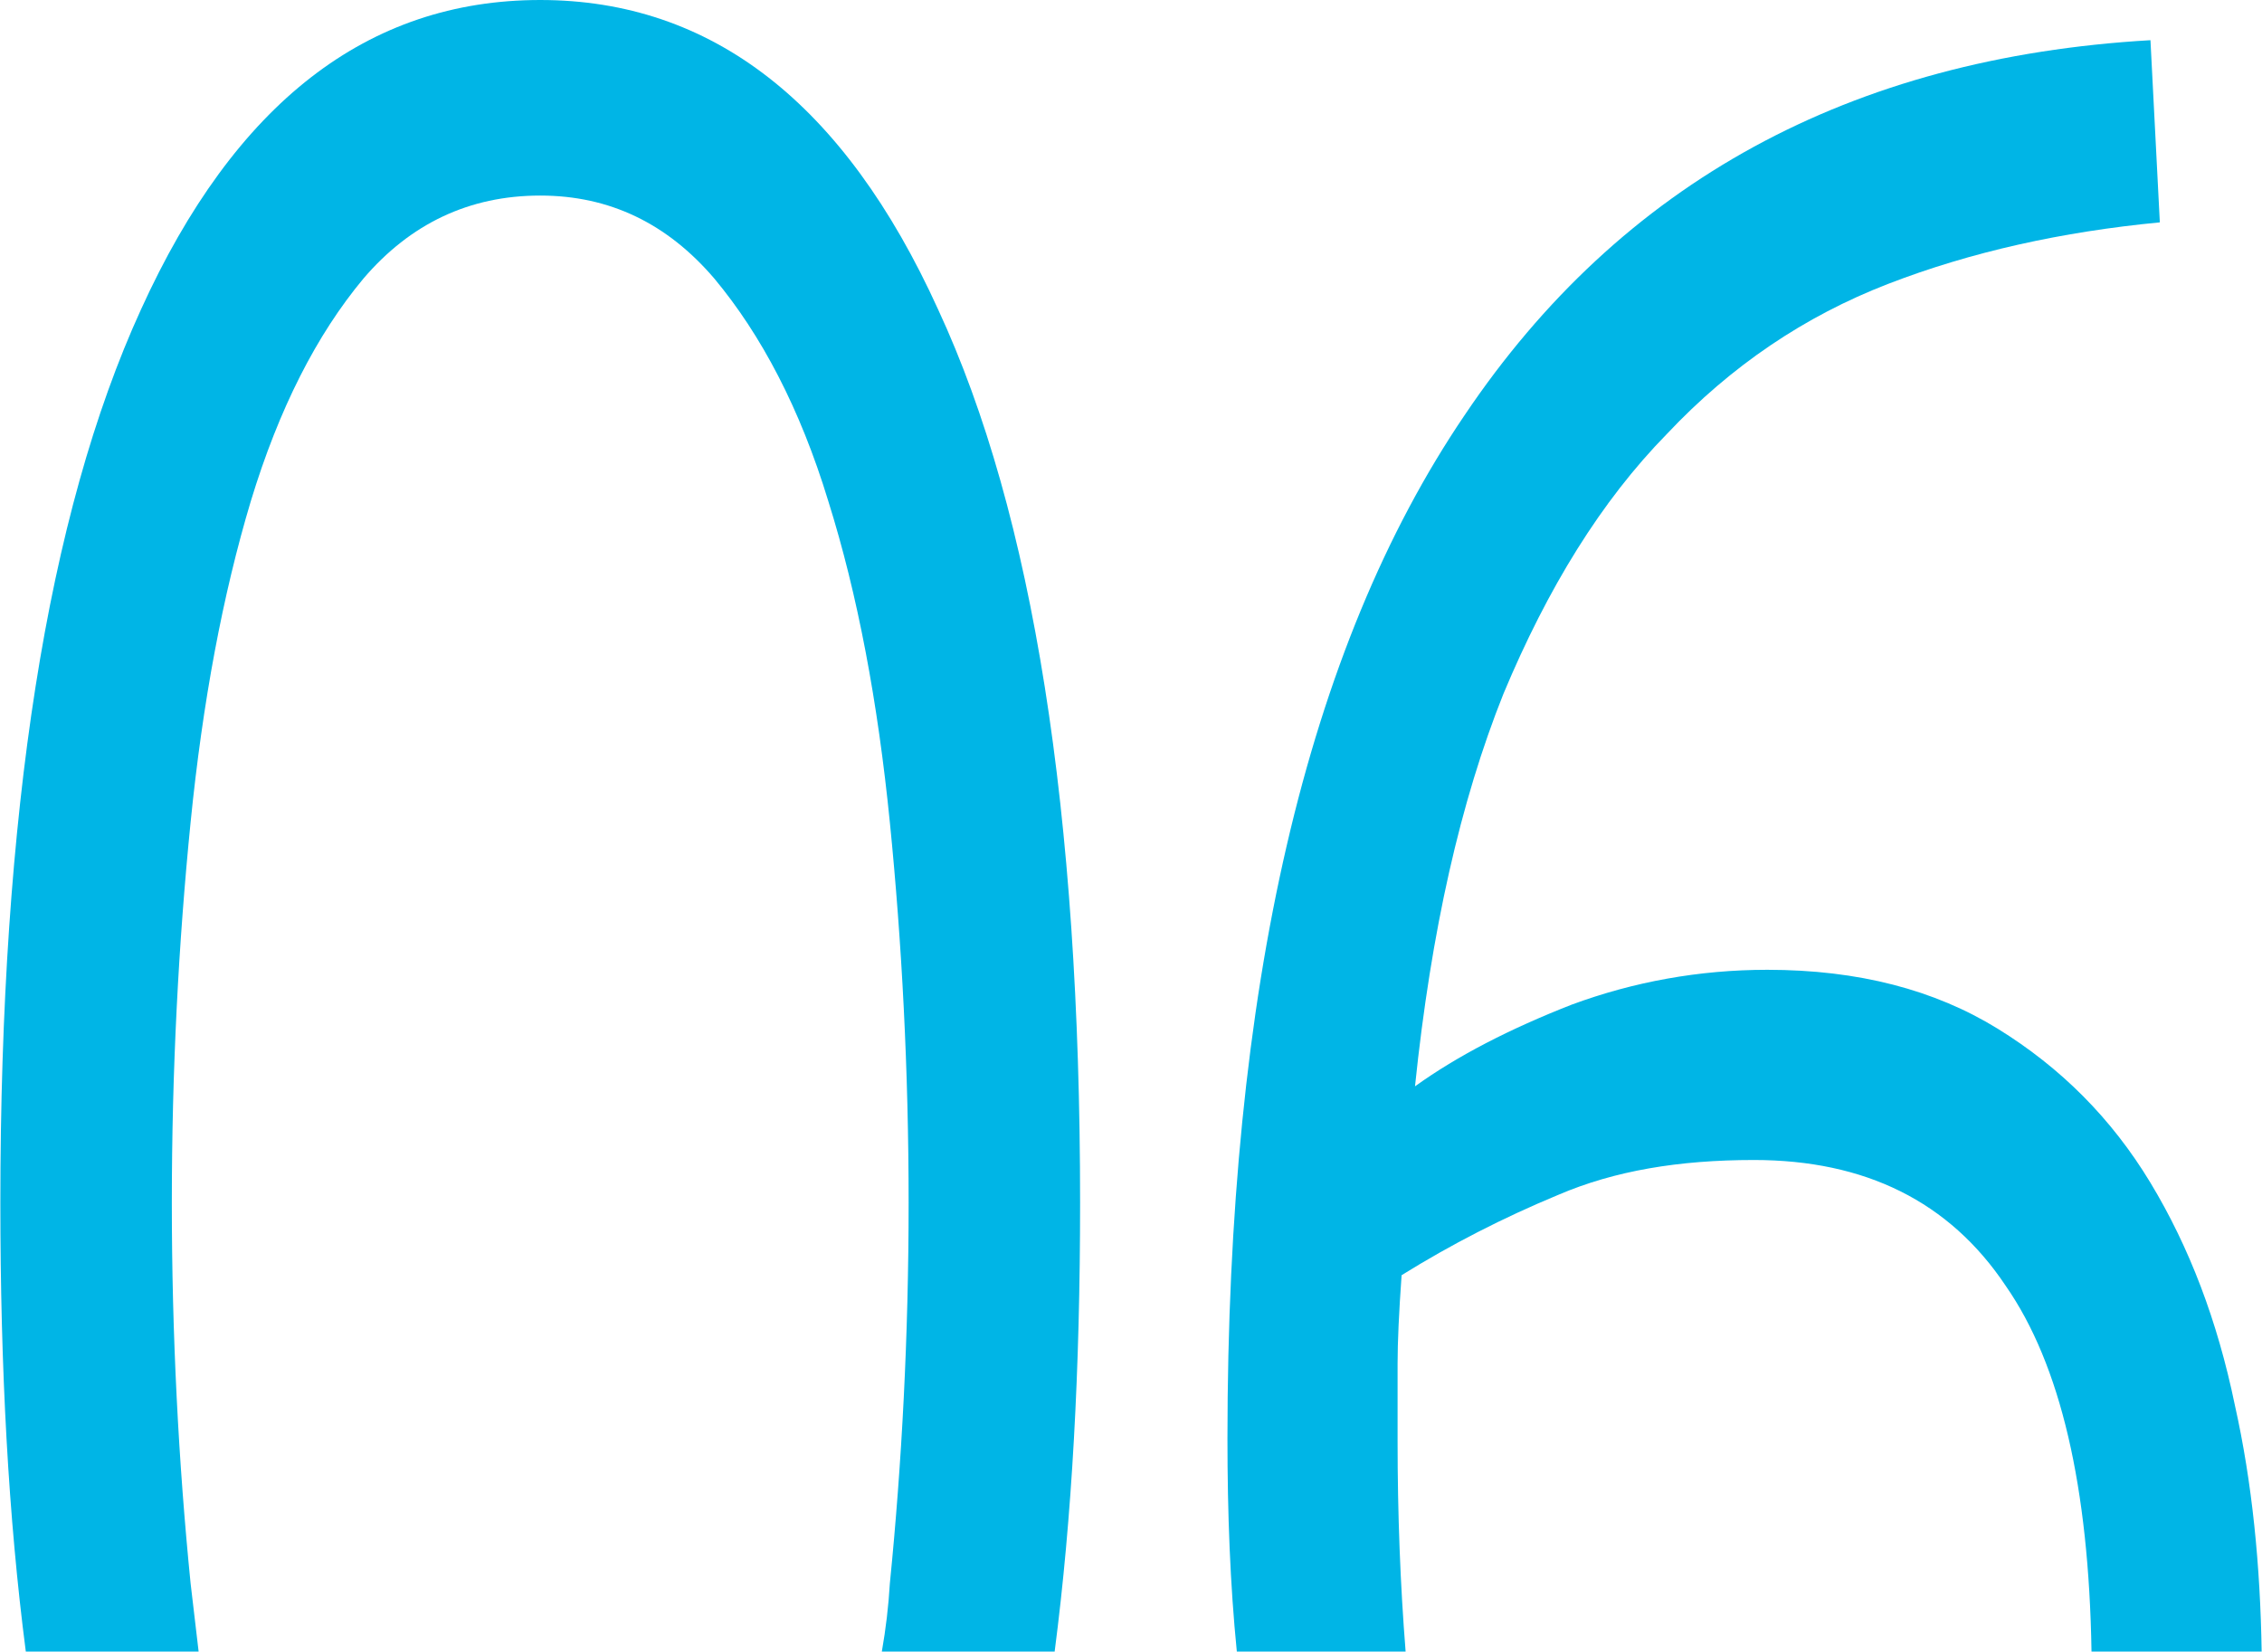
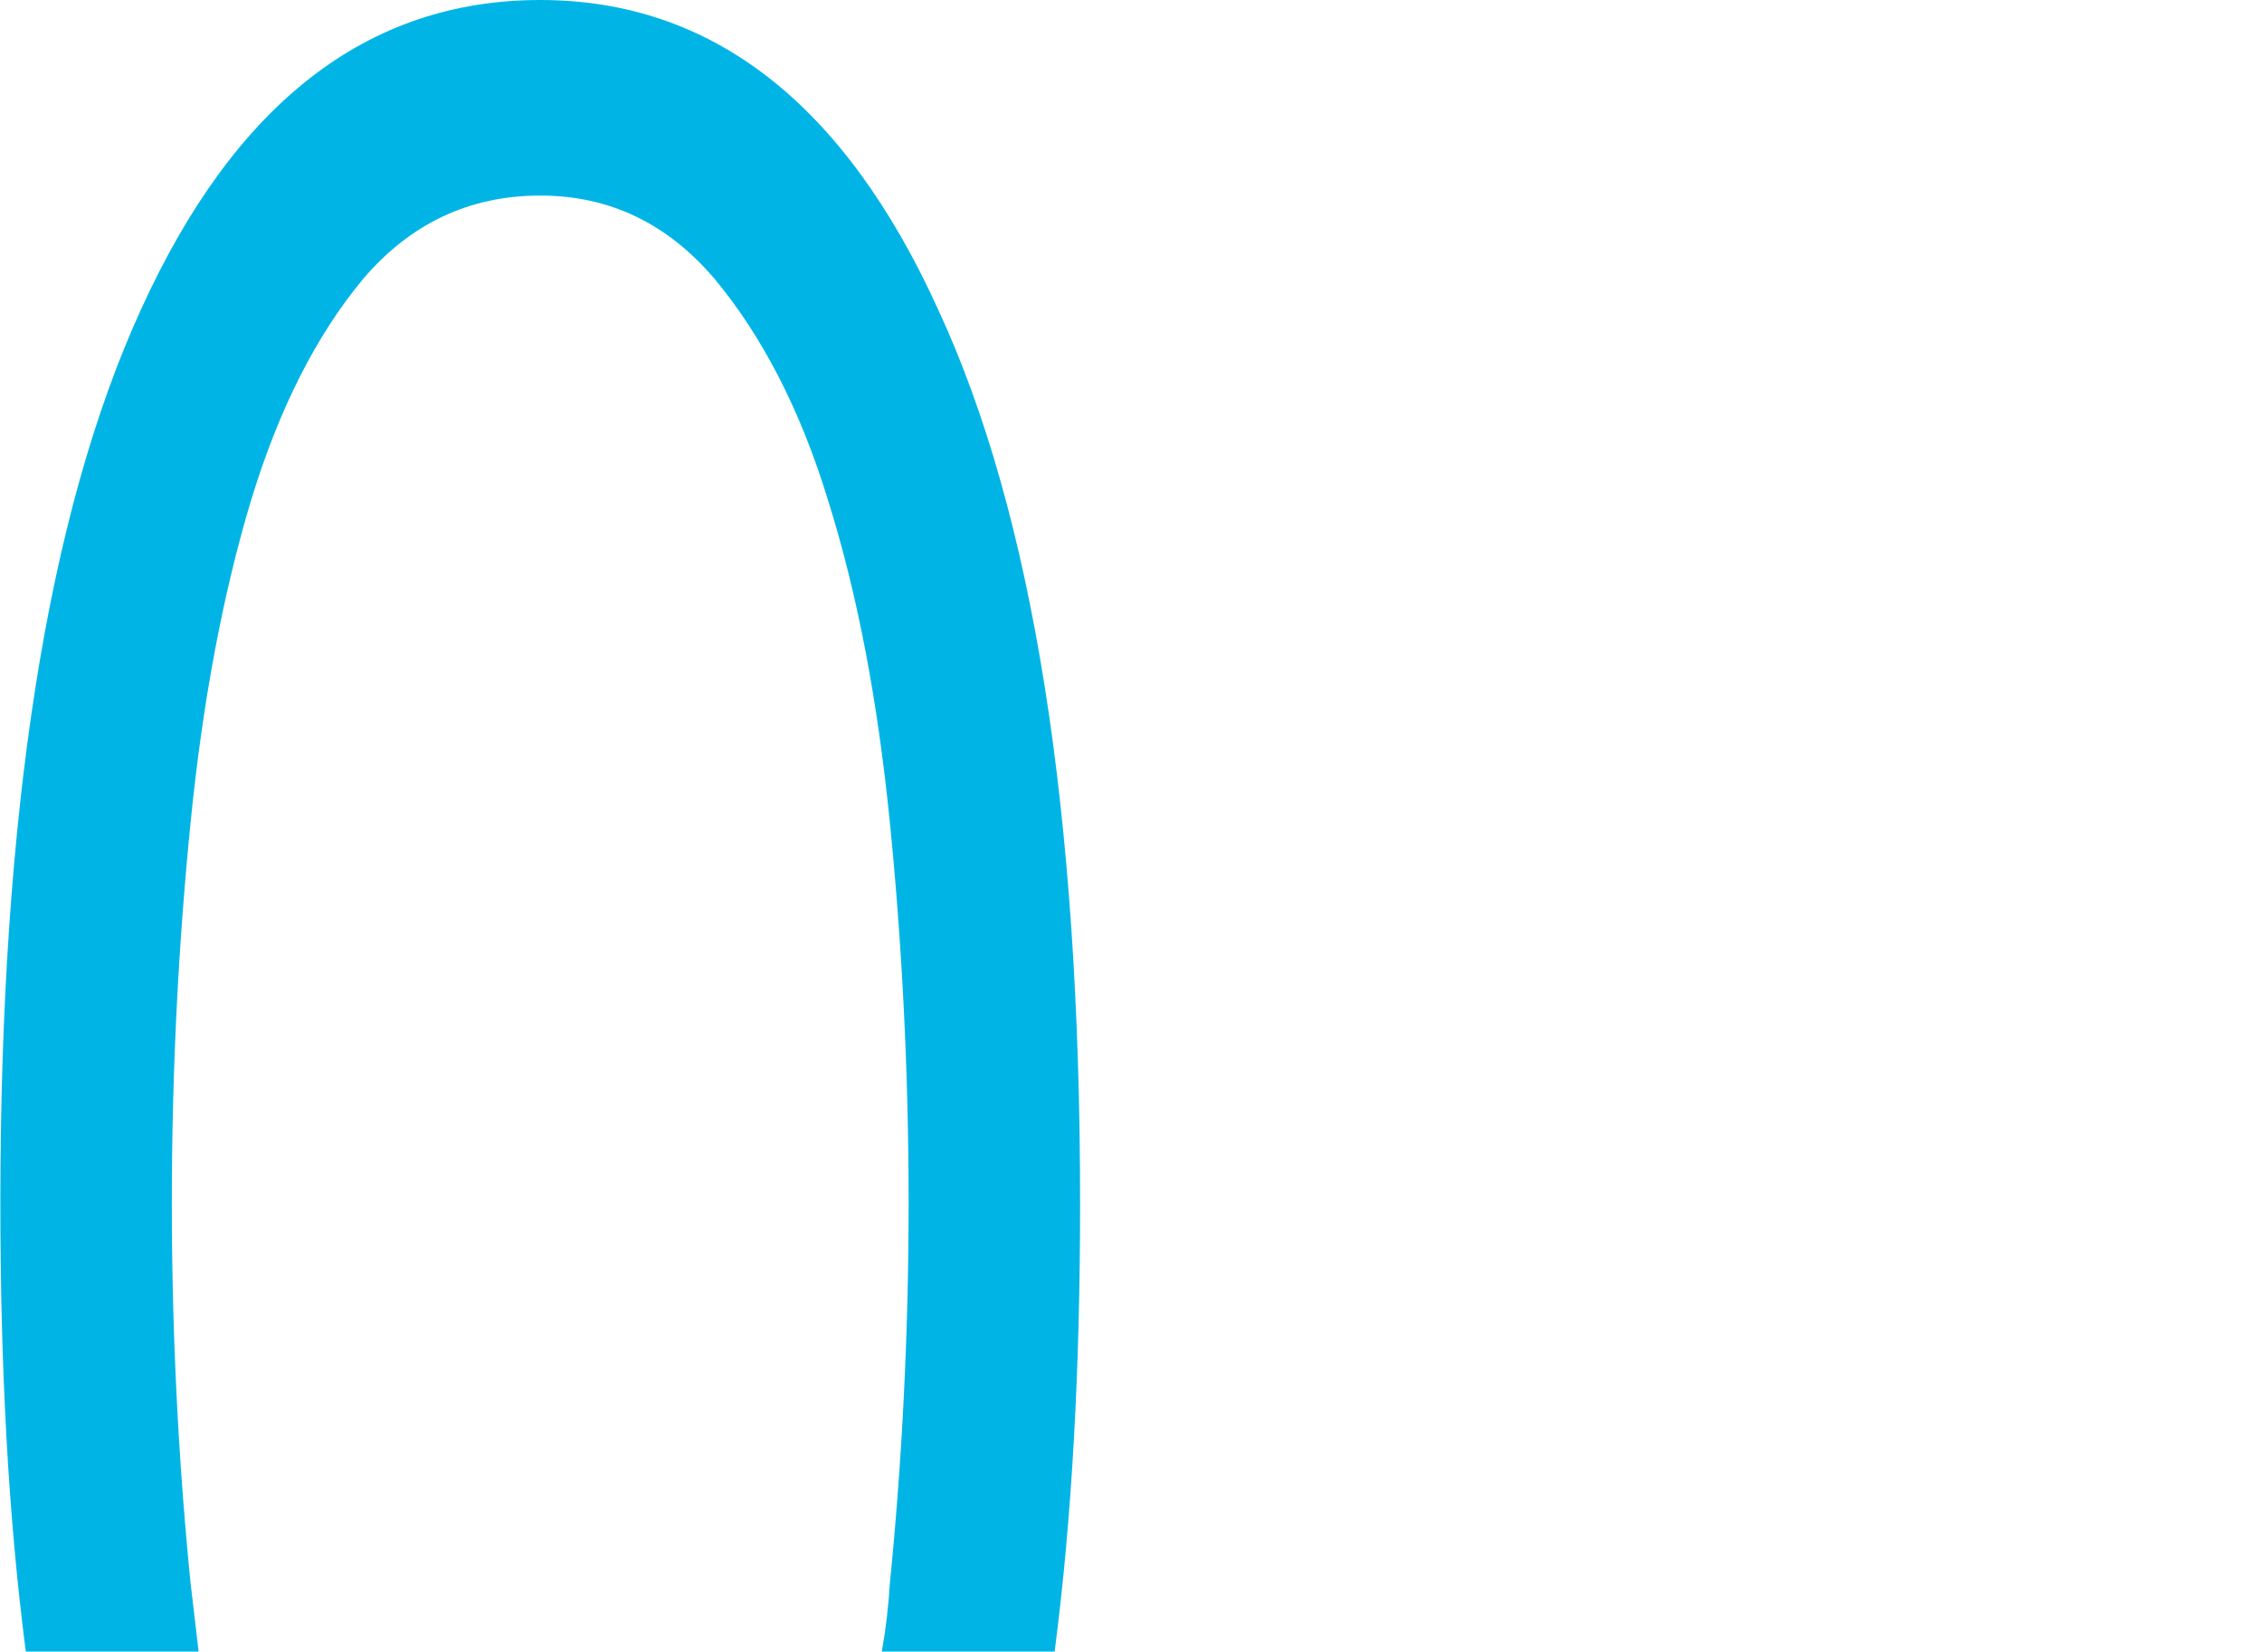
<svg xmlns="http://www.w3.org/2000/svg" xml:space="preserve" width="42.249mm" height="30.851mm" style="shape-rendering:geometricPrecision; text-rendering:geometricPrecision; image-rendering:optimizeQuality; fill-rule:evenodd; clip-rule:evenodd" viewBox="0 0 1688 1233">
  <defs>
    <style type="text/css">  .fil0 {fill:#00B5E6;fill-rule:nonzero}  </style>
  </defs>
  <g id="Контент">
    <g id="_1751992729632">
      <path class="fil0" d="M787 1233l-129 0c3,-17 5,-34 6,-51 9,-90 14,-185 14,-284 0,-99 -5,-194 -14,-284 -9,-90 -24,-170 -46,-240 -21,-69 -50,-124 -85,-166 -35,-41 -78,-62 -130,-62 -53,0 -97,21 -132,62 -35,42 -63,97 -84,166 -21,70 -36,150 -45,240 -9,90 -14,185 -14,284 0,99 5,194 14,284 2,17 4,34 6,51l-129 0c-13,-100 -19,-211 -19,-335 0,-291 35,-514 105,-667 70,-154 169,-231 298,-231 128,0 227,77 297,231 71,153 106,376 106,667 0,124 -6,235 -19,335z" />
-       <path class="fil0" d="M1688 1233l-127 0c-2,-123 -23,-214 -64,-273 -42,-63 -105,-94 -188,-94 -56,0 -104,8 -146,26 -41,17 -80,37 -117,60 -2,28 -3,50 -3,66 0,16 0,35 0,58 0,54 2,107 6,157l-126 0c-5,-50 -7,-103 -7,-159 0,-336 59,-590 177,-764 117,-174 288,-267 512,-280l7 136c-73,7 -141,22 -203,46 -62,24 -117,61 -165,112 -49,50 -89,115 -122,194 -32,80 -54,177 -66,293 32,-23 71,-43 117,-61 46,-17 95,-26 146,-26 68,0 125,15 172,44 47,29 85,67 114,115 29,48 50,103 63,166 13,58 19,120 20,184z" />
    </g>
  </g>
</svg>